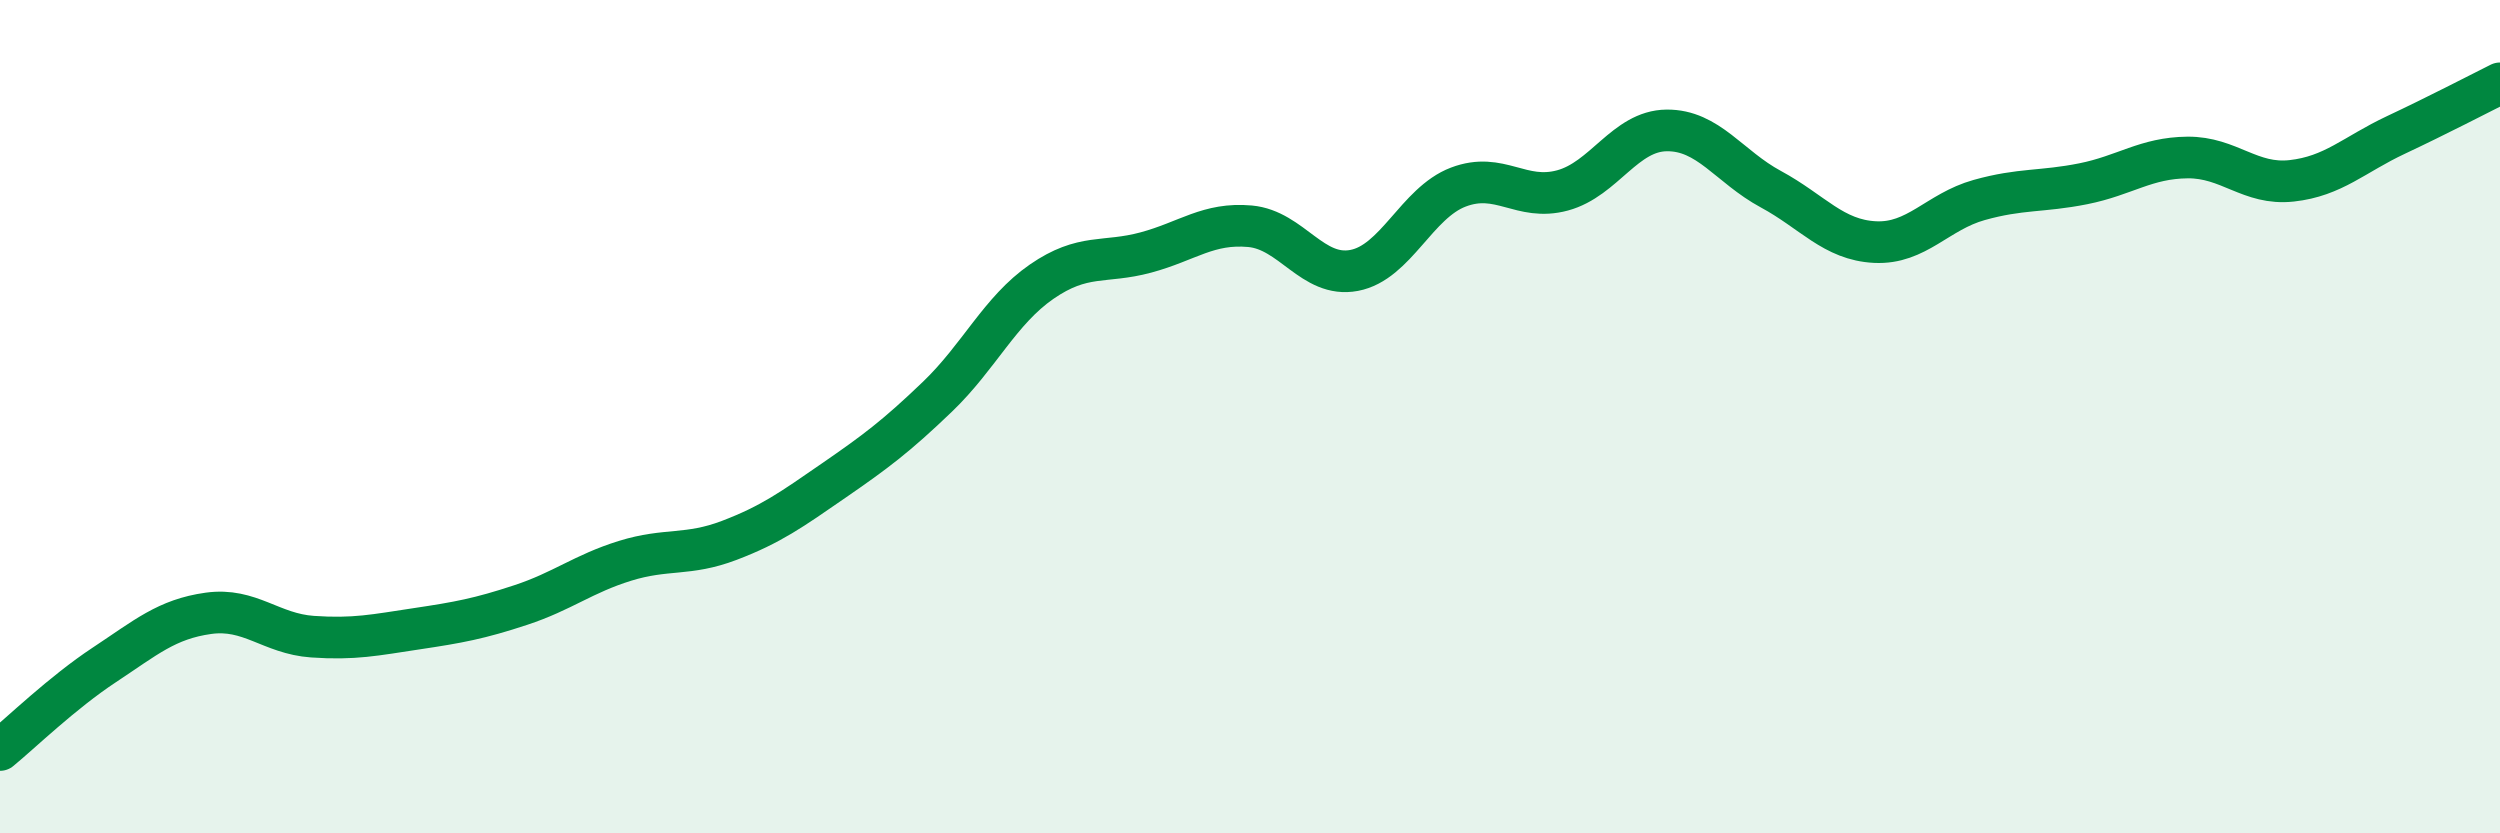
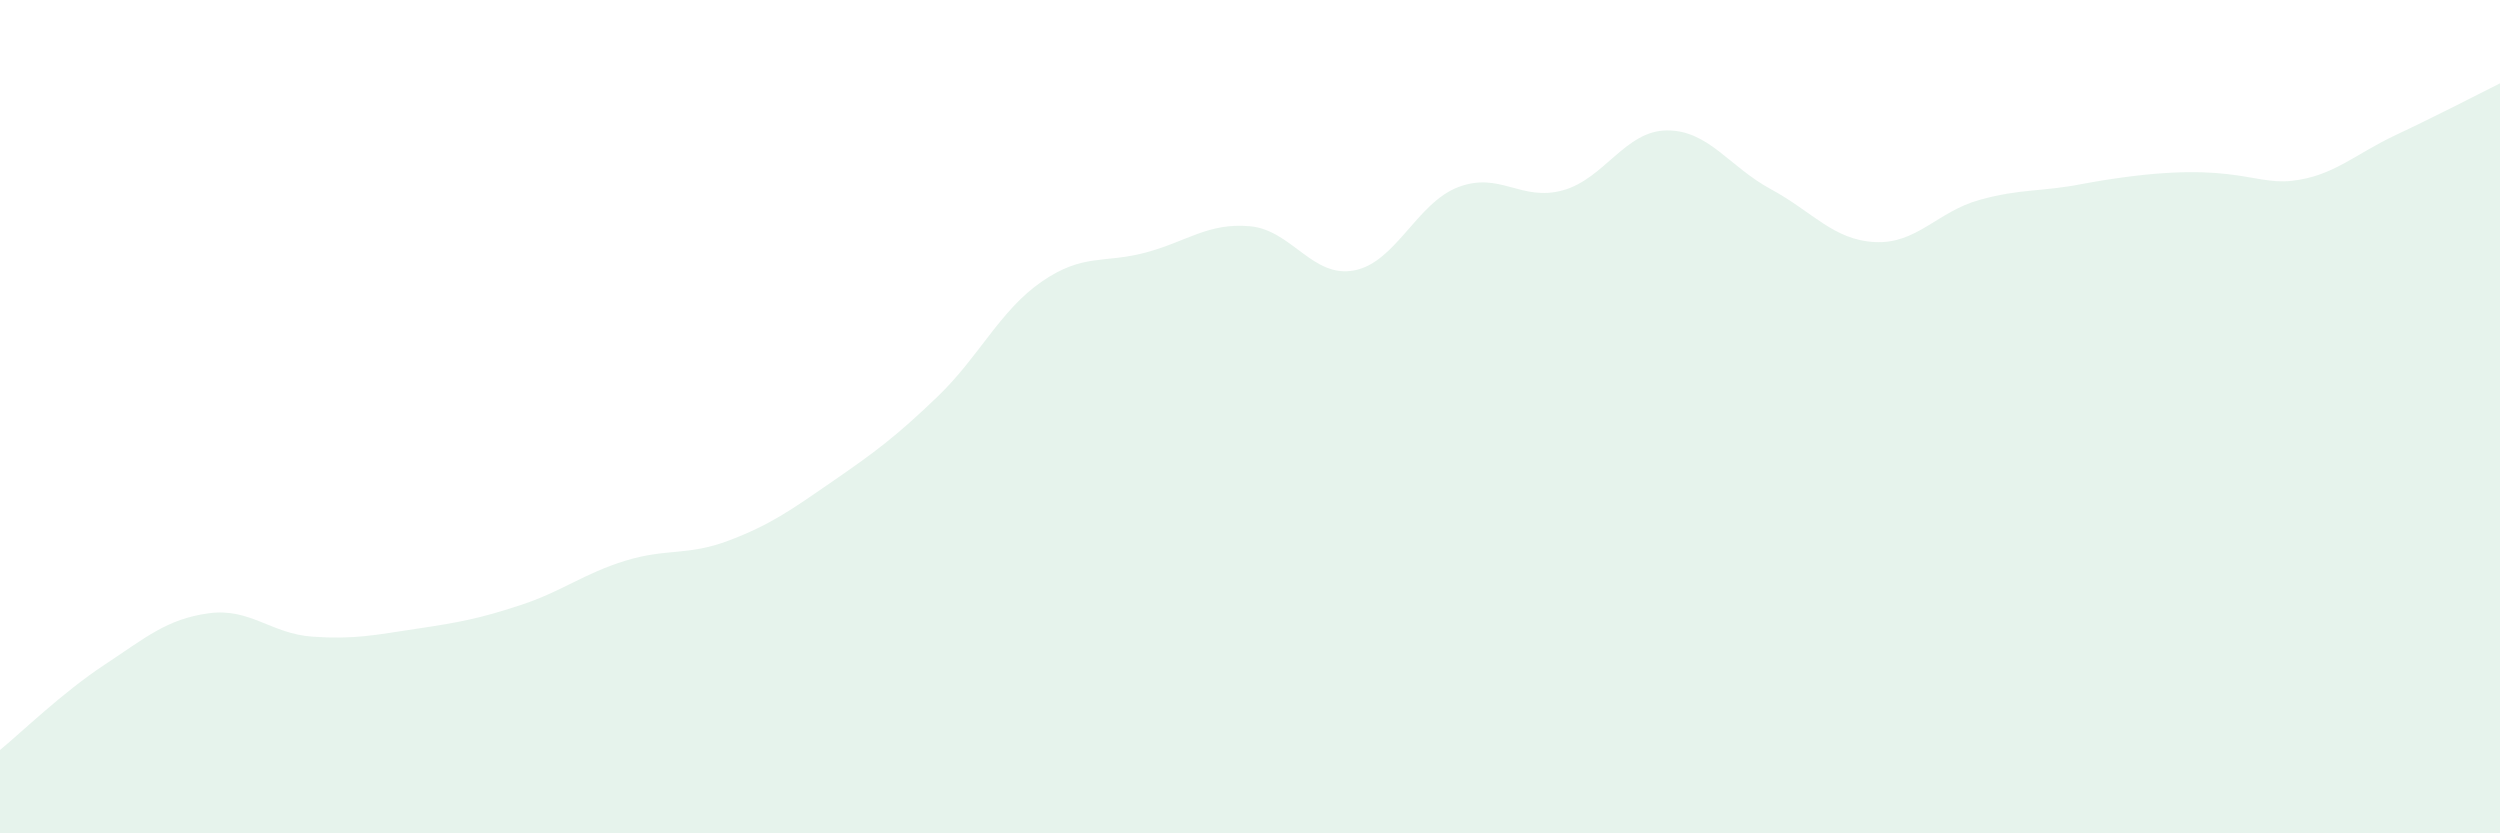
<svg xmlns="http://www.w3.org/2000/svg" width="60" height="20" viewBox="0 0 60 20">
-   <path d="M 0,18 C 0.5,17.59 1.5,16.62 2.5,15.96 C 3.5,15.3 4,14.86 5,14.72 C 6,14.58 6.5,15.21 7.5,15.28 C 8.5,15.35 9,15.24 10,15.09 C 11,14.94 11.5,14.85 12.5,14.52 C 13.5,14.19 14,13.77 15,13.46 C 16,13.15 16.5,13.35 17.5,12.97 C 18.5,12.59 19,12.23 20,11.54 C 21,10.85 21.5,10.48 22.5,9.52 C 23.5,8.56 24,7.45 25,6.76 C 26,6.07 26.5,6.33 27.5,6.06 C 28.5,5.79 29,5.34 30,5.43 C 31,5.52 31.5,6.68 32.5,6.49 C 33.5,6.3 34,4.87 35,4.49 C 36,4.11 36.5,4.84 37.5,4.57 C 38.5,4.3 39,3.14 40,3.13 C 41,3.12 41.5,4 42.5,4.54 C 43.5,5.08 44,5.76 45,5.81 C 46,5.86 46.5,5.08 47.5,4.8 C 48.5,4.52 49,4.61 50,4.41 C 51,4.21 51.5,3.79 52.5,3.78 C 53.5,3.77 54,4.45 55,4.34 C 56,4.23 56.5,3.71 57.5,3.24 C 58.5,2.77 59.5,2.25 60,2L60 20L0 20Z" fill="#008740" opacity="0.1" stroke-linecap="round" stroke-linejoin="round" />
-   <path d="M 0,18 C 0.5,17.59 1.5,16.62 2.5,15.96 C 3.5,15.3 4,14.86 5,14.72 C 6,14.58 6.5,15.21 7.5,15.28 C 8.5,15.35 9,15.24 10,15.09 C 11,14.94 11.5,14.85 12.5,14.52 C 13.5,14.19 14,13.77 15,13.46 C 16,13.15 16.5,13.35 17.5,12.97 C 18.5,12.59 19,12.23 20,11.54 C 21,10.85 21.5,10.48 22.5,9.52 C 23.5,8.56 24,7.45 25,6.76 C 26,6.07 26.5,6.33 27.5,6.06 C 28.5,5.79 29,5.34 30,5.43 C 31,5.52 31.5,6.68 32.5,6.49 C 33.5,6.3 34,4.87 35,4.49 C 36,4.11 36.5,4.84 37.5,4.57 C 38.5,4.3 39,3.14 40,3.13 C 41,3.12 41.5,4 42.5,4.54 C 43.5,5.08 44,5.76 45,5.81 C 46,5.86 46.5,5.08 47.5,4.8 C 48.5,4.52 49,4.61 50,4.41 C 51,4.21 51.5,3.79 52.5,3.78 C 53.5,3.77 54,4.45 55,4.34 C 56,4.23 56.5,3.71 57.5,3.24 C 58.5,2.77 59.5,2.25 60,2" stroke="#008740" stroke-width="1" fill="none" stroke-linecap="round" stroke-linejoin="round" />
+   <path d="M 0,18 C 0.5,17.59 1.5,16.62 2.5,15.96 C 3.5,15.3 4,14.86 5,14.72 C 6,14.58 6.5,15.21 7.5,15.28 C 8.5,15.35 9,15.24 10,15.09 C 11,14.94 11.5,14.85 12.5,14.52 C 13.5,14.19 14,13.77 15,13.46 C 16,13.15 16.5,13.35 17.5,12.97 C 18.5,12.59 19,12.23 20,11.54 C 21,10.85 21.5,10.48 22.5,9.52 C 23.5,8.56 24,7.45 25,6.76 C 26,6.07 26.5,6.33 27.5,6.06 C 28.5,5.79 29,5.34 30,5.43 C 31,5.52 31.5,6.68 32.5,6.49 C 33.5,6.3 34,4.87 35,4.49 C 36,4.11 36.5,4.84 37.5,4.57 C 38.5,4.3 39,3.14 40,3.13 C 41,3.12 41.5,4 42.5,4.54 C 43.5,5.08 44,5.76 45,5.81 C 46,5.86 46.5,5.08 47.5,4.8 C 48.5,4.52 49,4.61 50,4.41 C 53.5,3.77 54,4.45 55,4.34 C 56,4.23 56.5,3.71 57.5,3.24 C 58.5,2.77 59.5,2.25 60,2L60 20L0 20Z" fill="#008740" opacity="0.1" stroke-linecap="round" stroke-linejoin="round" />
</svg>